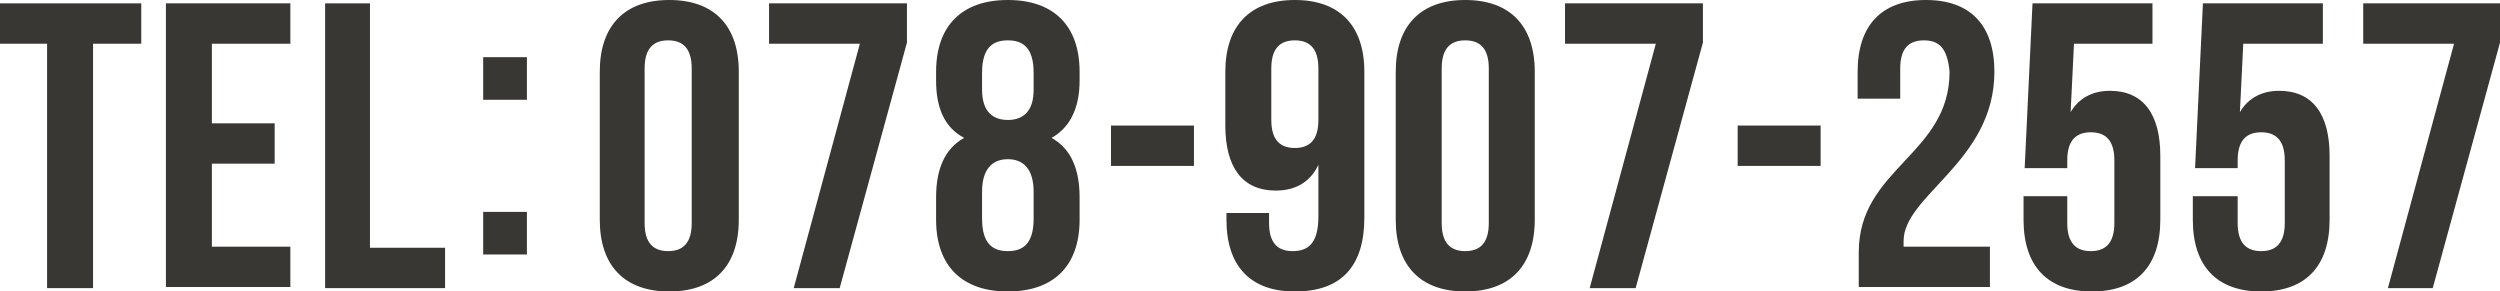
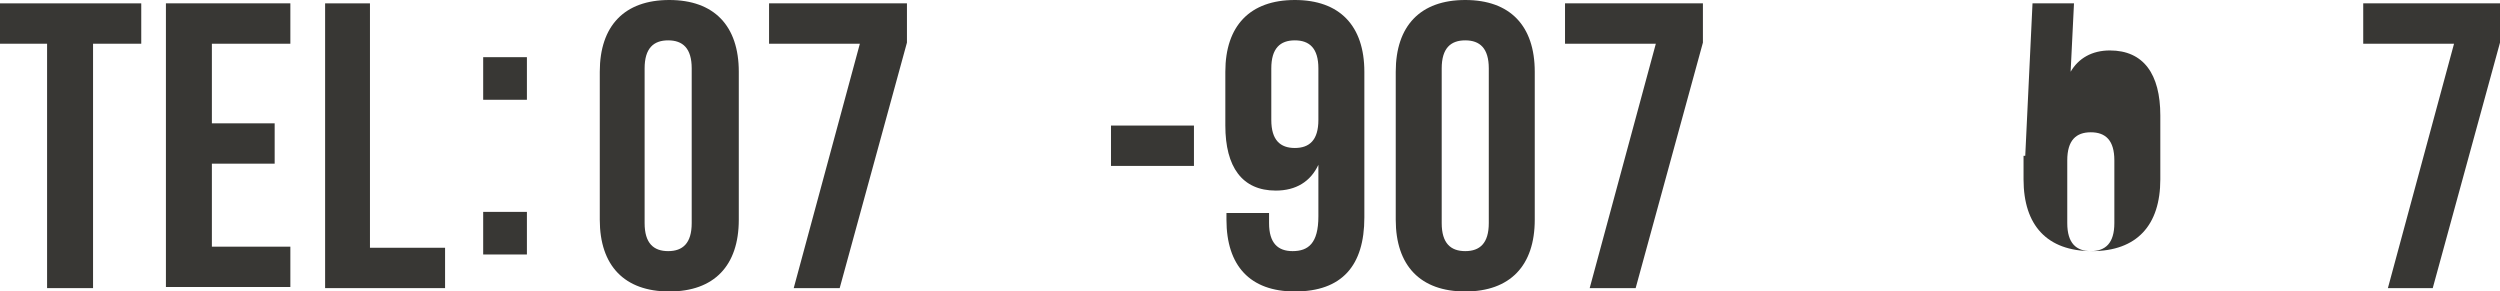
<svg xmlns="http://www.w3.org/2000/svg" version="1.1" id="レイヤー_1" x="0px" y="0px" viewBox="0 0 223 26" style="enable-background:new 0 0 223 26;" xml:space="preserve">
  <style type="text/css">
	.st0{fill:#383734;}
</style>
  <g>
    <path class="st0" d="M0,0.3h12.6v3.6H8.3v21.8H4.2V3.9H0V0.3z" />
    <path class="st0" d="M18.9,11h5.6v3.6h-5.6v7.4h7v3.6H14.8V0.3h11.1v3.6h-7V11z" />
    <path class="st0" d="M29,0.3H33v21.8h6.7v3.6H29V0.3z" />
    <path class="st0" d="M47,5.1v3.8h-3.9V5.1H47z M47,18.9v3.8h-3.9v-3.8H47z" />
    <path class="st0" d="M53.5,6.4c0-4.1,2.2-6.4,6.2-6.4c4,0,6.2,2.3,6.2,6.4v13.2c0,4.1-2.2,6.4-6.2,6.4c-4,0-6.2-2.3-6.2-6.4V6.4z    M57.5,19.9c0,1.8,0.8,2.5,2.1,2.5c1.3,0,2.1-0.7,2.1-2.5V6.1c0-1.8-0.8-2.5-2.1-2.5c-1.3,0-2.1,0.7-2.1,2.5V19.9z" />
    <path class="st0" d="M80.9,0.3v3.5l-6,21.9h-4.1l5.9-21.8h-8.1V0.3H80.9z" />
-     <path class="st0" d="M89.9,26c-4.1,0-6.4-2.3-6.4-6.4v-2c0-2.4,0.7-4.3,2.5-5.3c-1.7-0.9-2.5-2.6-2.5-5.1V6.4   c0-4.1,2.3-6.4,6.4-6.4s6.4,2.3,6.4,6.4v0.8c0,2.5-0.9,4.2-2.5,5.1c1.8,1,2.5,2.9,2.5,5.3v2C96.3,23.7,94,26,89.9,26z M87.6,8   c0,2,1,2.7,2.3,2.7c1.3,0,2.3-0.7,2.3-2.7V6.5c0-2.3-1-2.9-2.3-2.9c-1.3,0-2.3,0.6-2.3,2.9V8z M89.9,22.4c1.3,0,2.3-0.6,2.3-2.9   v-2.4c0-2-0.9-2.9-2.3-2.9c-1.4,0-2.3,0.9-2.3,2.9v2.4C87.6,21.8,88.6,22.4,89.9,22.4z" />
    <path class="st0" d="M99.1,11.2h7.4v3.6h-7.4V11.2z" />
    <path class="st0" d="M121.7,19.4c0,4.3-2,6.6-6.2,6.6c-4,0-6.1-2.3-6.1-6.4V19h3.8v0.9c0,1.8,0.8,2.5,2.1,2.5   c1.4,0,2.3-0.7,2.3-3.1v-4.6c-0.7,1.5-2,2.3-3.8,2.3c-3,0-4.5-2.1-4.5-5.8V6.4c0-4.1,2.2-6.4,6.2-6.4c4,0,6.2,2.3,6.2,6.4V19.4z    M117.6,10.7V6.1c0-1.8-0.8-2.5-2.1-2.5c-1.3,0-2.1,0.7-2.1,2.5v4.6c0,1.8,0.8,2.5,2.1,2.5C116.8,13.2,117.6,12.5,117.6,10.7z" />
    <path class="st0" d="M124.5,6.4c0-4.1,2.2-6.4,6.2-6.4c4,0,6.2,2.3,6.2,6.4v13.2c0,4.1-2.2,6.4-6.2,6.4c-4,0-6.2-2.3-6.2-6.4V6.4z    M128.6,19.9c0,1.8,0.8,2.5,2.1,2.5c1.3,0,2.1-0.7,2.1-2.5V6.1c0-1.8-0.8-2.5-2.1-2.5c-1.3,0-2.1,0.7-2.1,2.5V19.9z" />
    <path class="st0" d="M151.9,0.3v3.5l-6,21.9h-4.1l5.9-21.8h-8.1V0.3H151.9z" />
-     <path class="st0" d="M155,11.2h7.4v3.6H155V11.2z" />
-     <path class="st0" d="M171.6,3.6c-1.3,0-2.1,0.7-2.1,2.5v2.7h-3.8V6.4c0-4.1,2.1-6.4,6.1-6.4c4,0,6.1,2.3,6.1,6.4   c0,8-8.1,11-8.1,15.1c0,0.2,0,0.4,0,0.5h7.7v3.6h-11.7v-3.1c0-7.5,8.1-8.7,8.1-16.1C173.7,4.2,172.9,3.6,171.6,3.6z" />
-     <path class="st0" d="M184.4,17.5v2.4c0,1.8,0.8,2.5,2.1,2.5c1.3,0,2.1-0.7,2.1-2.5v-5.6c0-1.8-0.8-2.5-2.1-2.5   c-1.3,0-2.1,0.7-2.1,2.5V15h-3.8l0.7-14.7h10.7v3.6H185l-0.3,6.1c0.7-1.2,1.9-1.9,3.5-1.9c3,0,4.5,2.1,4.5,5.8v5.7   c0,4.1-2.1,6.4-6.1,6.4c-4,0-6.1-2.3-6.1-6.4v-2.1H184.4z" />
-     <path class="st0" d="M199.6,17.5v2.4c0,1.8,0.8,2.5,2.1,2.5c1.3,0,2.1-0.7,2.1-2.5v-5.6c0-1.8-0.8-2.5-2.1-2.5   c-1.3,0-2.1,0.7-2.1,2.5V15h-3.8l0.7-14.7h10.7v3.6h-7.1l-0.3,6.1c0.7-1.2,1.9-1.9,3.5-1.9c3,0,4.5,2.1,4.5,5.8v5.7   c0,4.1-2.1,6.4-6.1,6.4s-6.1-2.3-6.1-6.4v-2.1H199.6z" />
+     <path class="st0" d="M184.4,17.5v2.4c0,1.8,0.8,2.5,2.1,2.5c1.3,0,2.1-0.7,2.1-2.5v-5.6c0-1.8-0.8-2.5-2.1-2.5   c-1.3,0-2.1,0.7-2.1,2.5V15h-3.8l0.7-14.7h10.7H185l-0.3,6.1c0.7-1.2,1.9-1.9,3.5-1.9c3,0,4.5,2.1,4.5,5.8v5.7   c0,4.1-2.1,6.4-6.1,6.4c-4,0-6.1-2.3-6.1-6.4v-2.1H184.4z" />
    <path class="st0" d="M223,0.3v3.5l-6,21.9H213l5.9-21.8h-8.1V0.3H223z" />
  </g>
</svg>